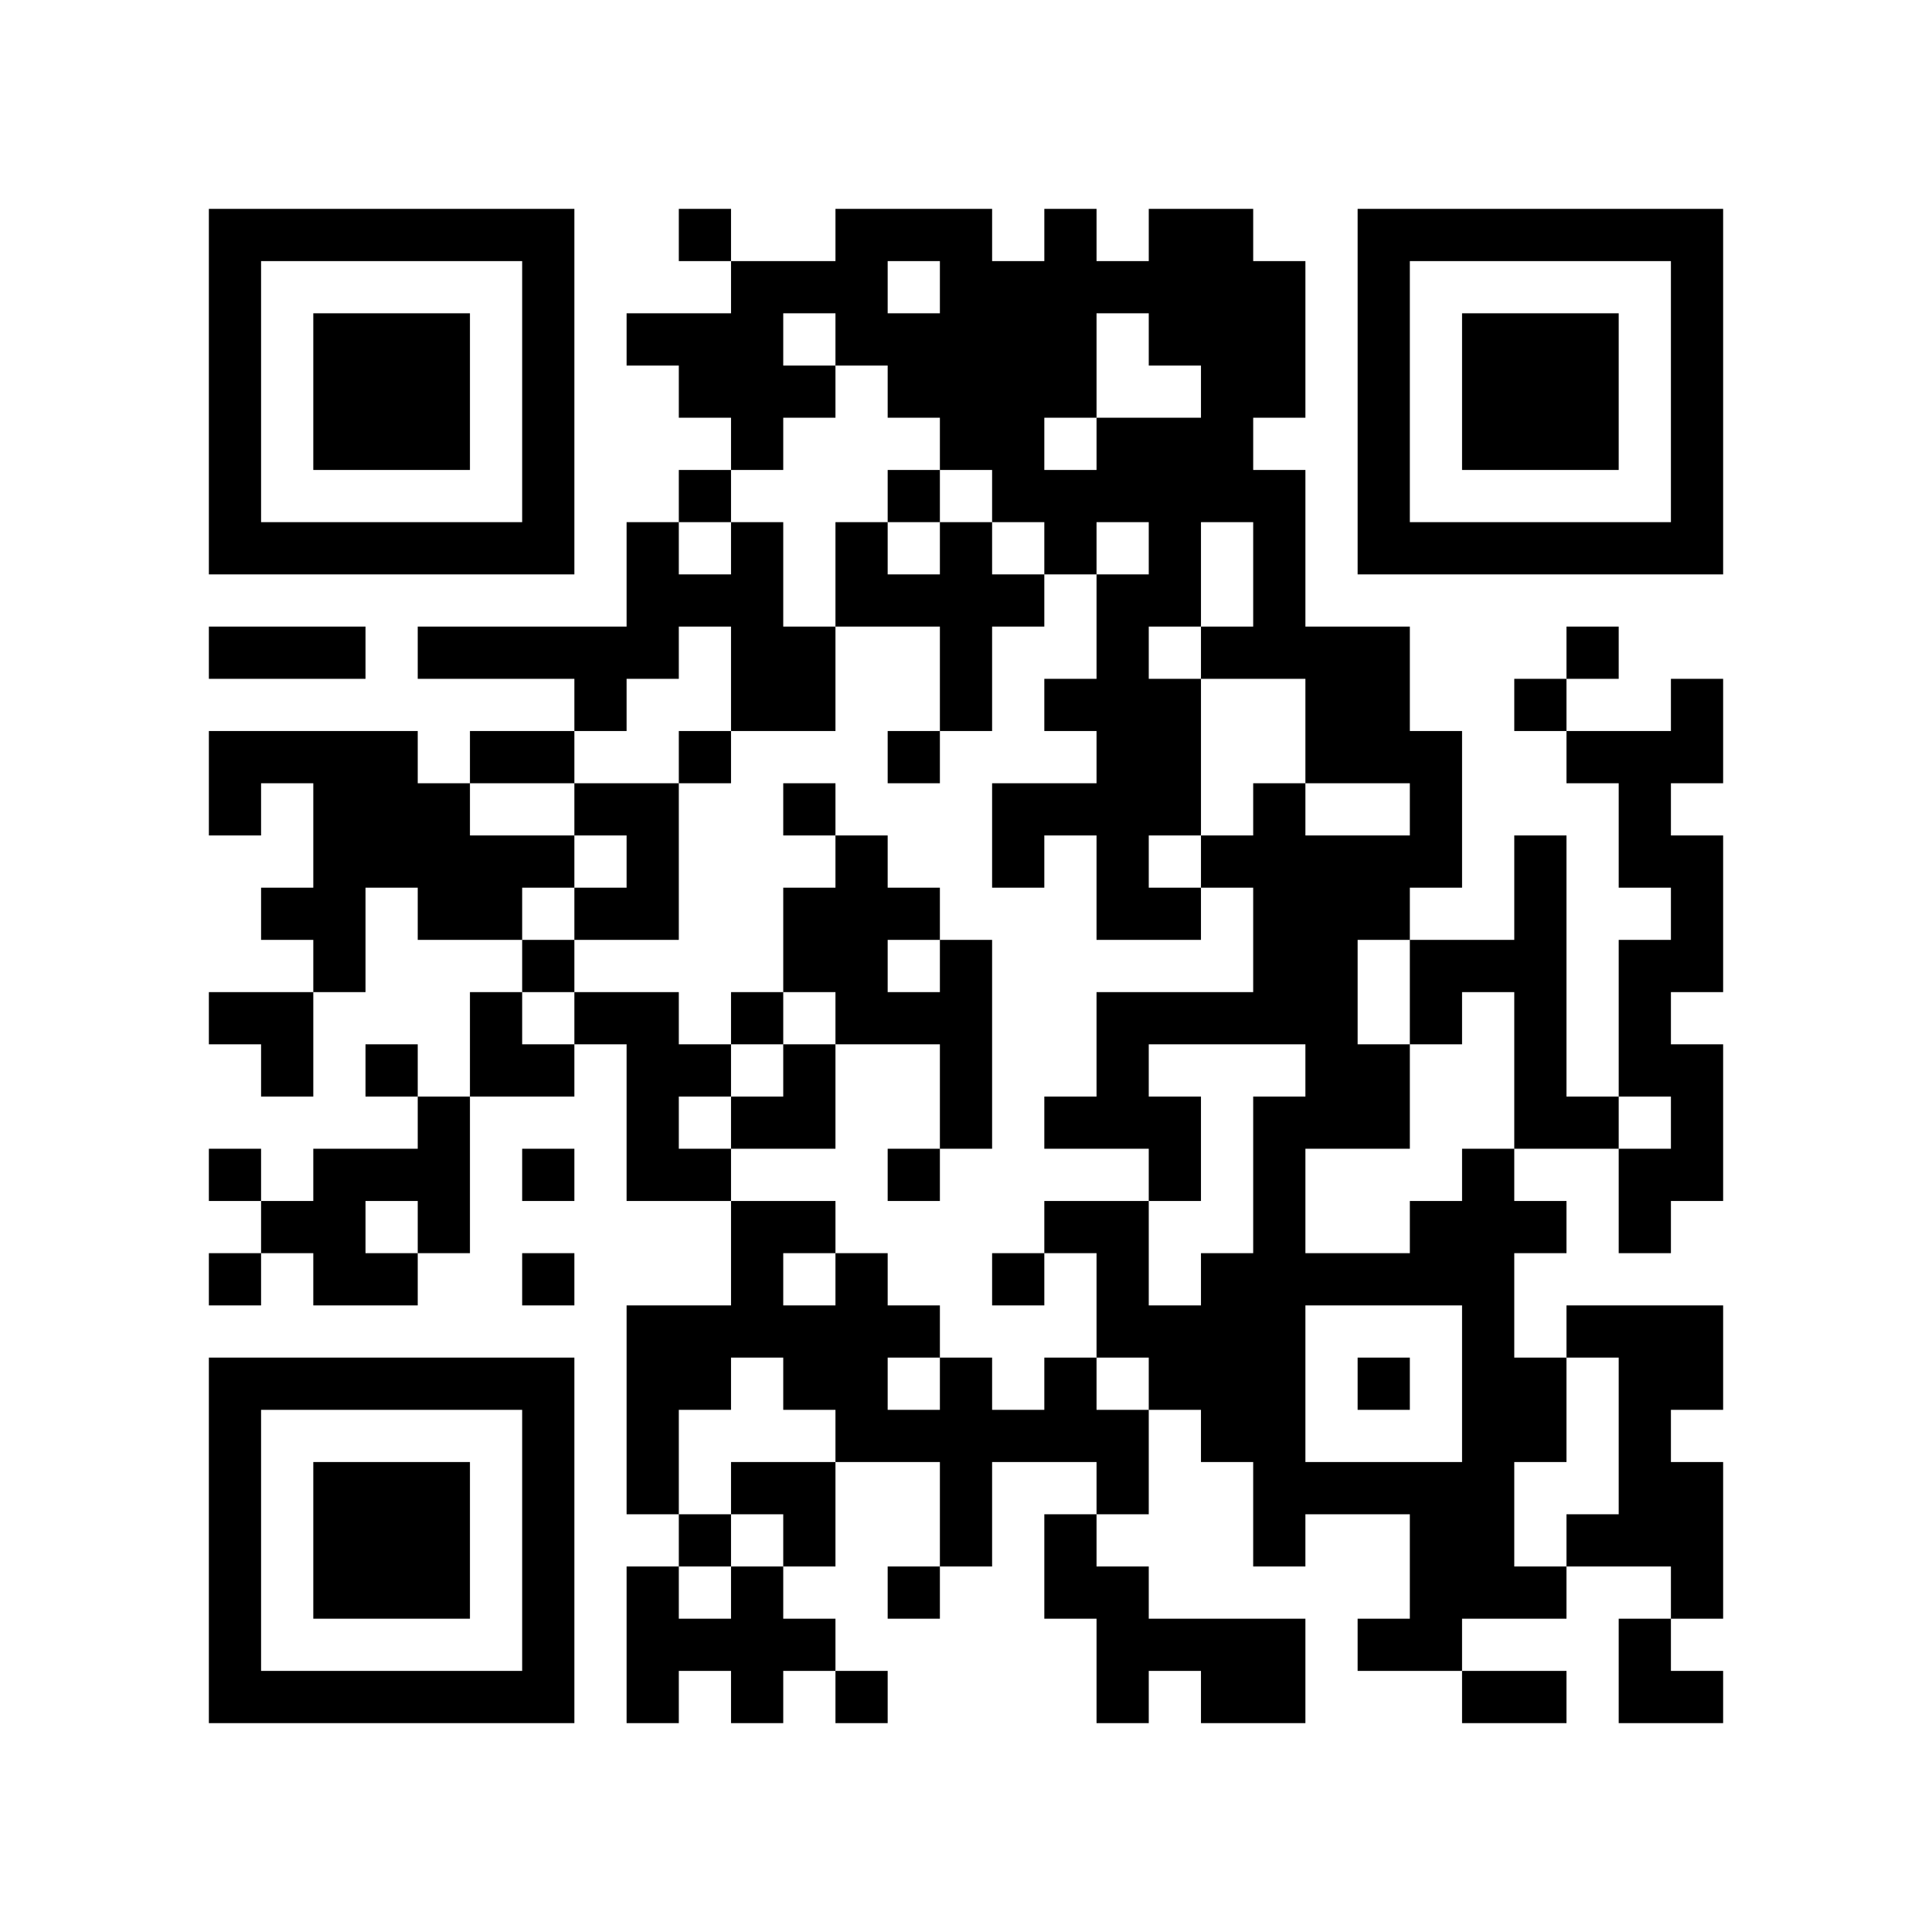
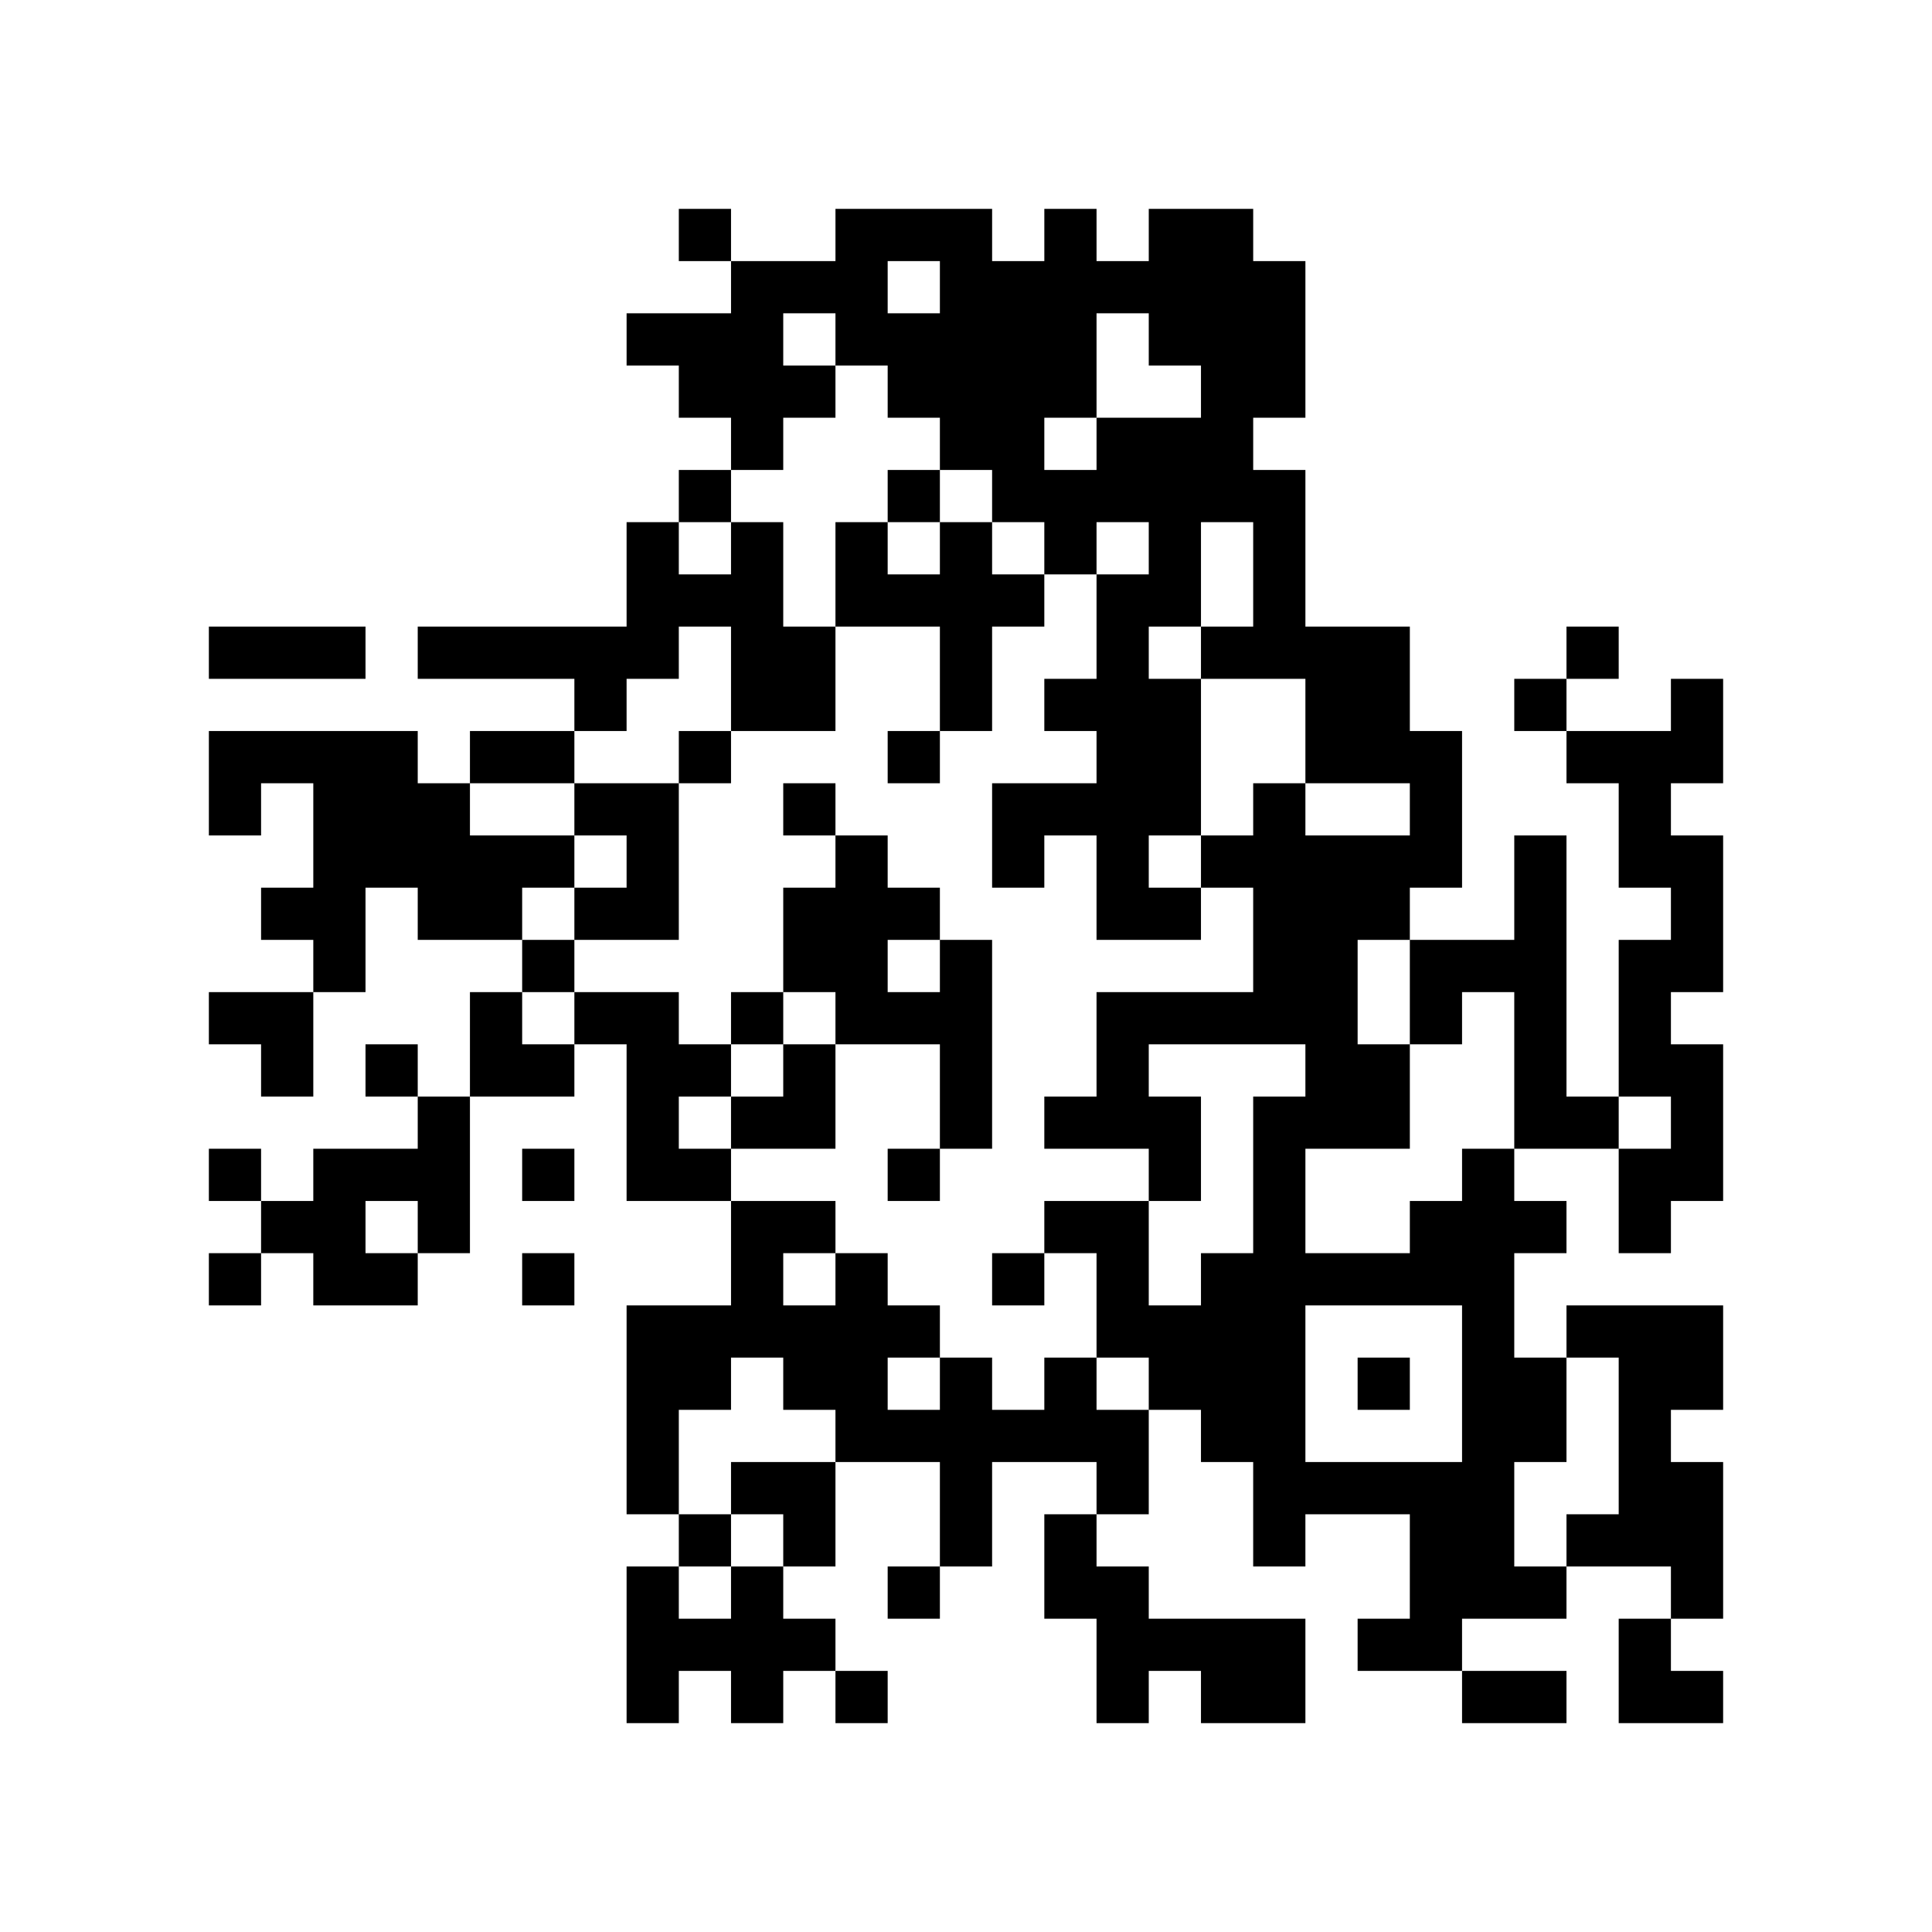
<svg xmlns="http://www.w3.org/2000/svg" xmlns:xlink="http://www.w3.org/1999/xlink" version="1.1" baseProfile="full" viewBox="-4 -4 37 37" width="148" height="148" id="qrcode-42b9109fcfb44e1cb1ac711b11bbfb6d">
  <symbol id="tracker">
-     <path d="m 0 7 0 7 7 0 0 -7 -7 0 z m 1 1 5 0 0 5 -5 0 0 -5 z m 1 1 0 3 3 0 0 -3 -3 0 z" style="fill:#000000;stroke:none" />
-   </symbol>
+     </symbol>
  <use x="0" y="-7" xlink:href="#tracker" />
  <use x="0" y="15" xlink:href="#tracker" />
  <use x="22" y="-7" xlink:href="#tracker" />
  <path d="M10,6 h1v2h1v2h-2v-2h-1v1h-1v1h-1v-1h-3v-1h4v-2h1v1h1v-1 M14,6 h1v1h1v1h-1v2h-1v-2h-2v-2h1v1h1v-1 M28,9 h1v2h-1v1h1v3h-1v1h1v3h-1v1h-1v-2h1v-1h-1v-3h1v-1h-1v-2h-1v-1h2v-1 M0,10 h4v1h1v1h2v1h-1v1h-2v-1h-1v2h-1v-1h-1v-1h1v-2h-1v1h-1v-2 M7,11 h2v3h-2v-1h1v-1h-1v-1 M25,12 h1v5h1v1h-2v-3h-1v1h-1v-2h2v-2 M14,14 h1v4h-1v-2h-2v-1h-1v-2h1v-1h1v1h1v1 M13,14 v1h1v-1h-1 M7,15 h2v1h1v1h-1v1h1v1h-2v-3h-1v-1 M4,17 h1v3h-1v1h-2v-1h-1v-1h1v-1h2v-1 M3,19 v1h1v-1h-1 M24,18 h1v1h1v1h-1v2h1v2h-1v2h1v1h-2v1h-2v-1h1v-2h-2v1h-1v-2h-1v-1h-1v-1h-1v-2h-1v-1h2v2h1v-1h1v-3h1v-1h-3v1h1v2h-1v-1h-2v-1h1v-2h3v-2h-1v1h-2v-2h-1v1h-1v-2h2v-1h-1v-1h1v-2h1v-1h-1v1h-1v-1h-1v-1h-1v-1h-1v-1h-1v1h-1v1h-1v-1h-1v-1h-1v-1h2v-1h2v-1h3v1h1v-1h1v1h1v-1h2v1h1v3h-1v1h1v3h2v2h1v3h-1v1h-1v2h1v2h-2v2h2v-1h1v-1 M13,1 v1h1v-1h-1 M11,2 v1h1v-1h-1 M17,2 v2h2v-1h-1v-1h-1 M16,4 v1h1v-1h-1 M19,6 v2h1v-2h-1 M18,8 v1h1v3h1v-1h1v1h2v-1h-2v-2h-2v-1h-1 M18,12 v1h1v-1h-1 M21,21 v3h3v-3h-3 M26,21 h3v2h-1v1h1v3h-1v-1h-2v-1h1v-3h-1v-1 M16,22 h1v1h1v2h-1v-1h-2v2h-1v-2h-2v-1h-1v-1h-1v1h-1v2h-1v-4h2v-2h2v1h1v1h1v1h1v1h1v-1 M11,20 v1h1v-1h-1 M13,22 v1h1v-1h-1 M16,25 h1v1h1v1h3v2h-2v-1h-1v1h-1v-2h-1v-2 M10,26 h1v1h1v1h-1v1h-1v-1h-1v1h-1v-3h1v1h1v-1 M9,0 v1h1v-1h-1 M9,5 v1h1v-1h-1 M13,5 v1h1v-1h-1 M26,8 v1h1v-1h-1 M25,9 v1h1v-1h-1 M9,10 v1h1v-1h-1 M13,10 v1h1v-1h-1 M11,11 v1h1v-1h-1 M6,14 v1h1v-1h-1 M10,15 v1h1v-1h-1 M3,16 v1h1v-1h-1 M0,18 v1h1v-1h-1 M6,18 v1h1v-1h-1 M13,18 v1h1v-1h-1 M0,20 v1h1v-1h-1 M6,20 v1h1v-1h-1 M15,20 v1h1v-1h-1 M22,22 v1h1v-1h-1 M9,25 v1h1v-1h-1 M13,26 v1h1v-1h-1 M12,28 v1h1v-1h-1 M0,8 h3v1h-3v-1 M5,10 h2v1h-2v-1 M24,28 h2v1h-2v-1 M0,15 h2v2h-1v-1h-1z M5,15 h1v1h1v1h-2z M10,16 m1,0h1v2h-2v-1h1z M10,24 h2v2h-1v-1h-1z M27,27 h1v1h1v1h-2z" style="fill:#000000;stroke:none" />
</svg>